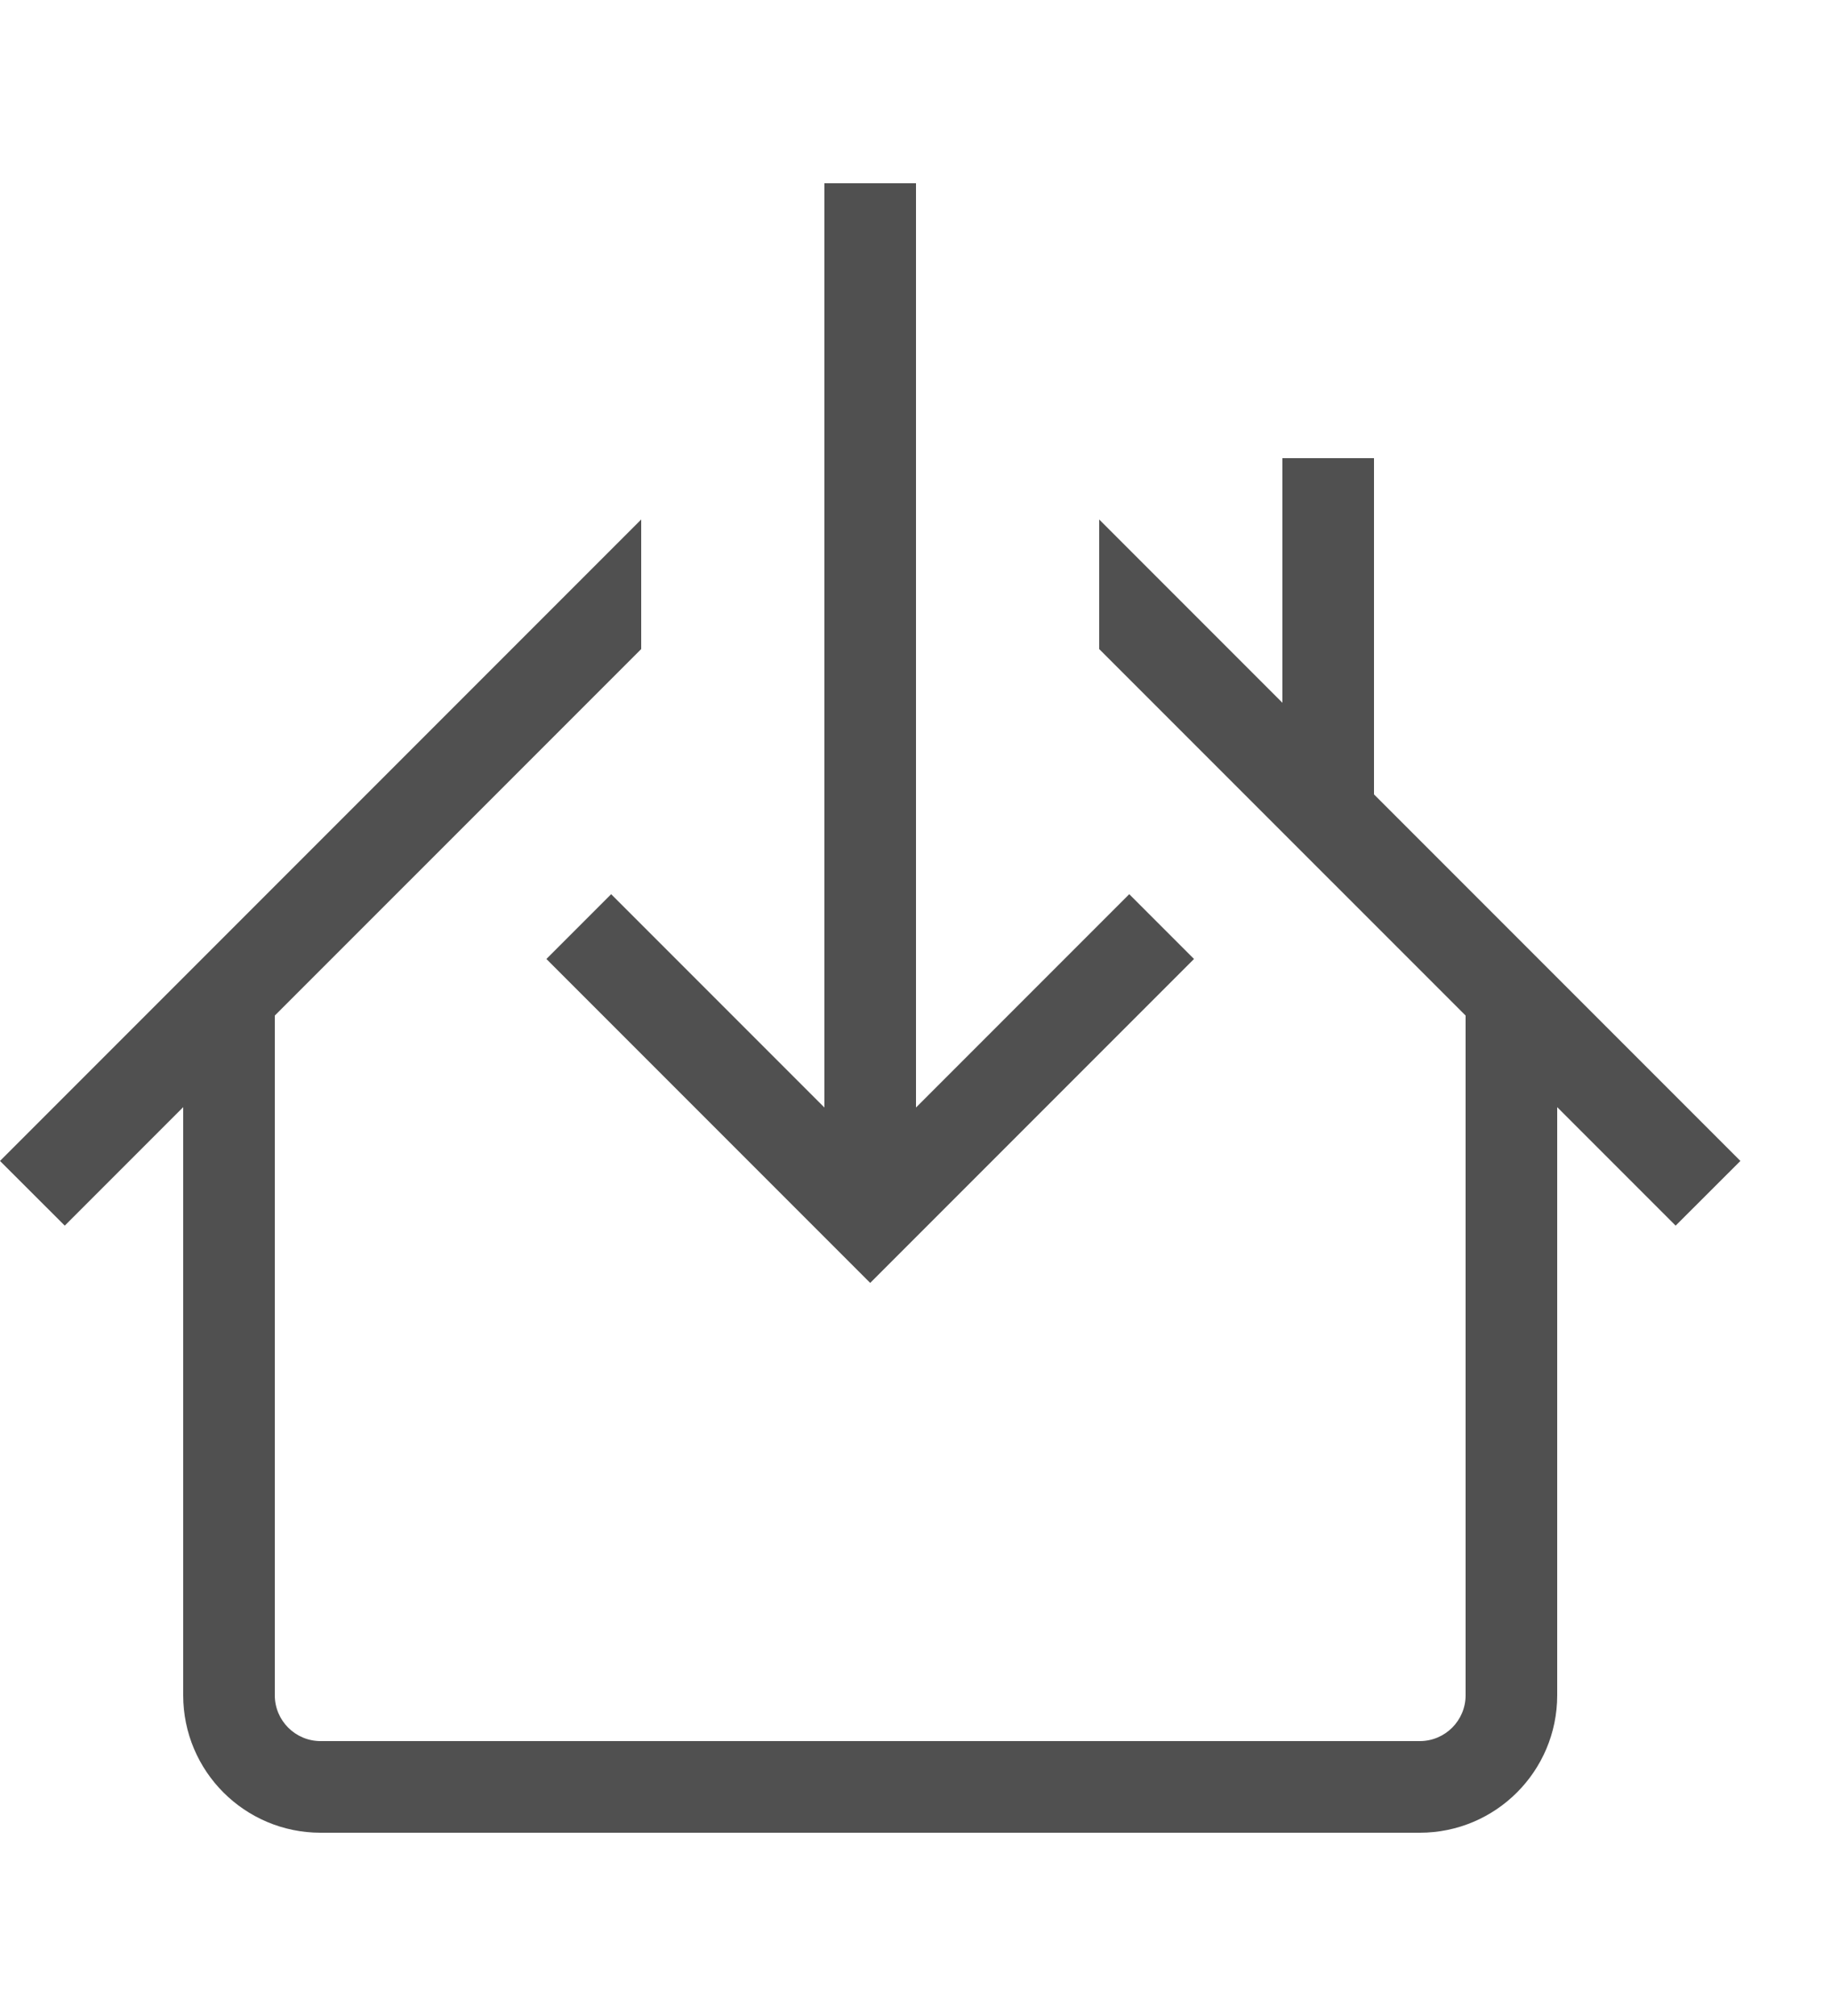
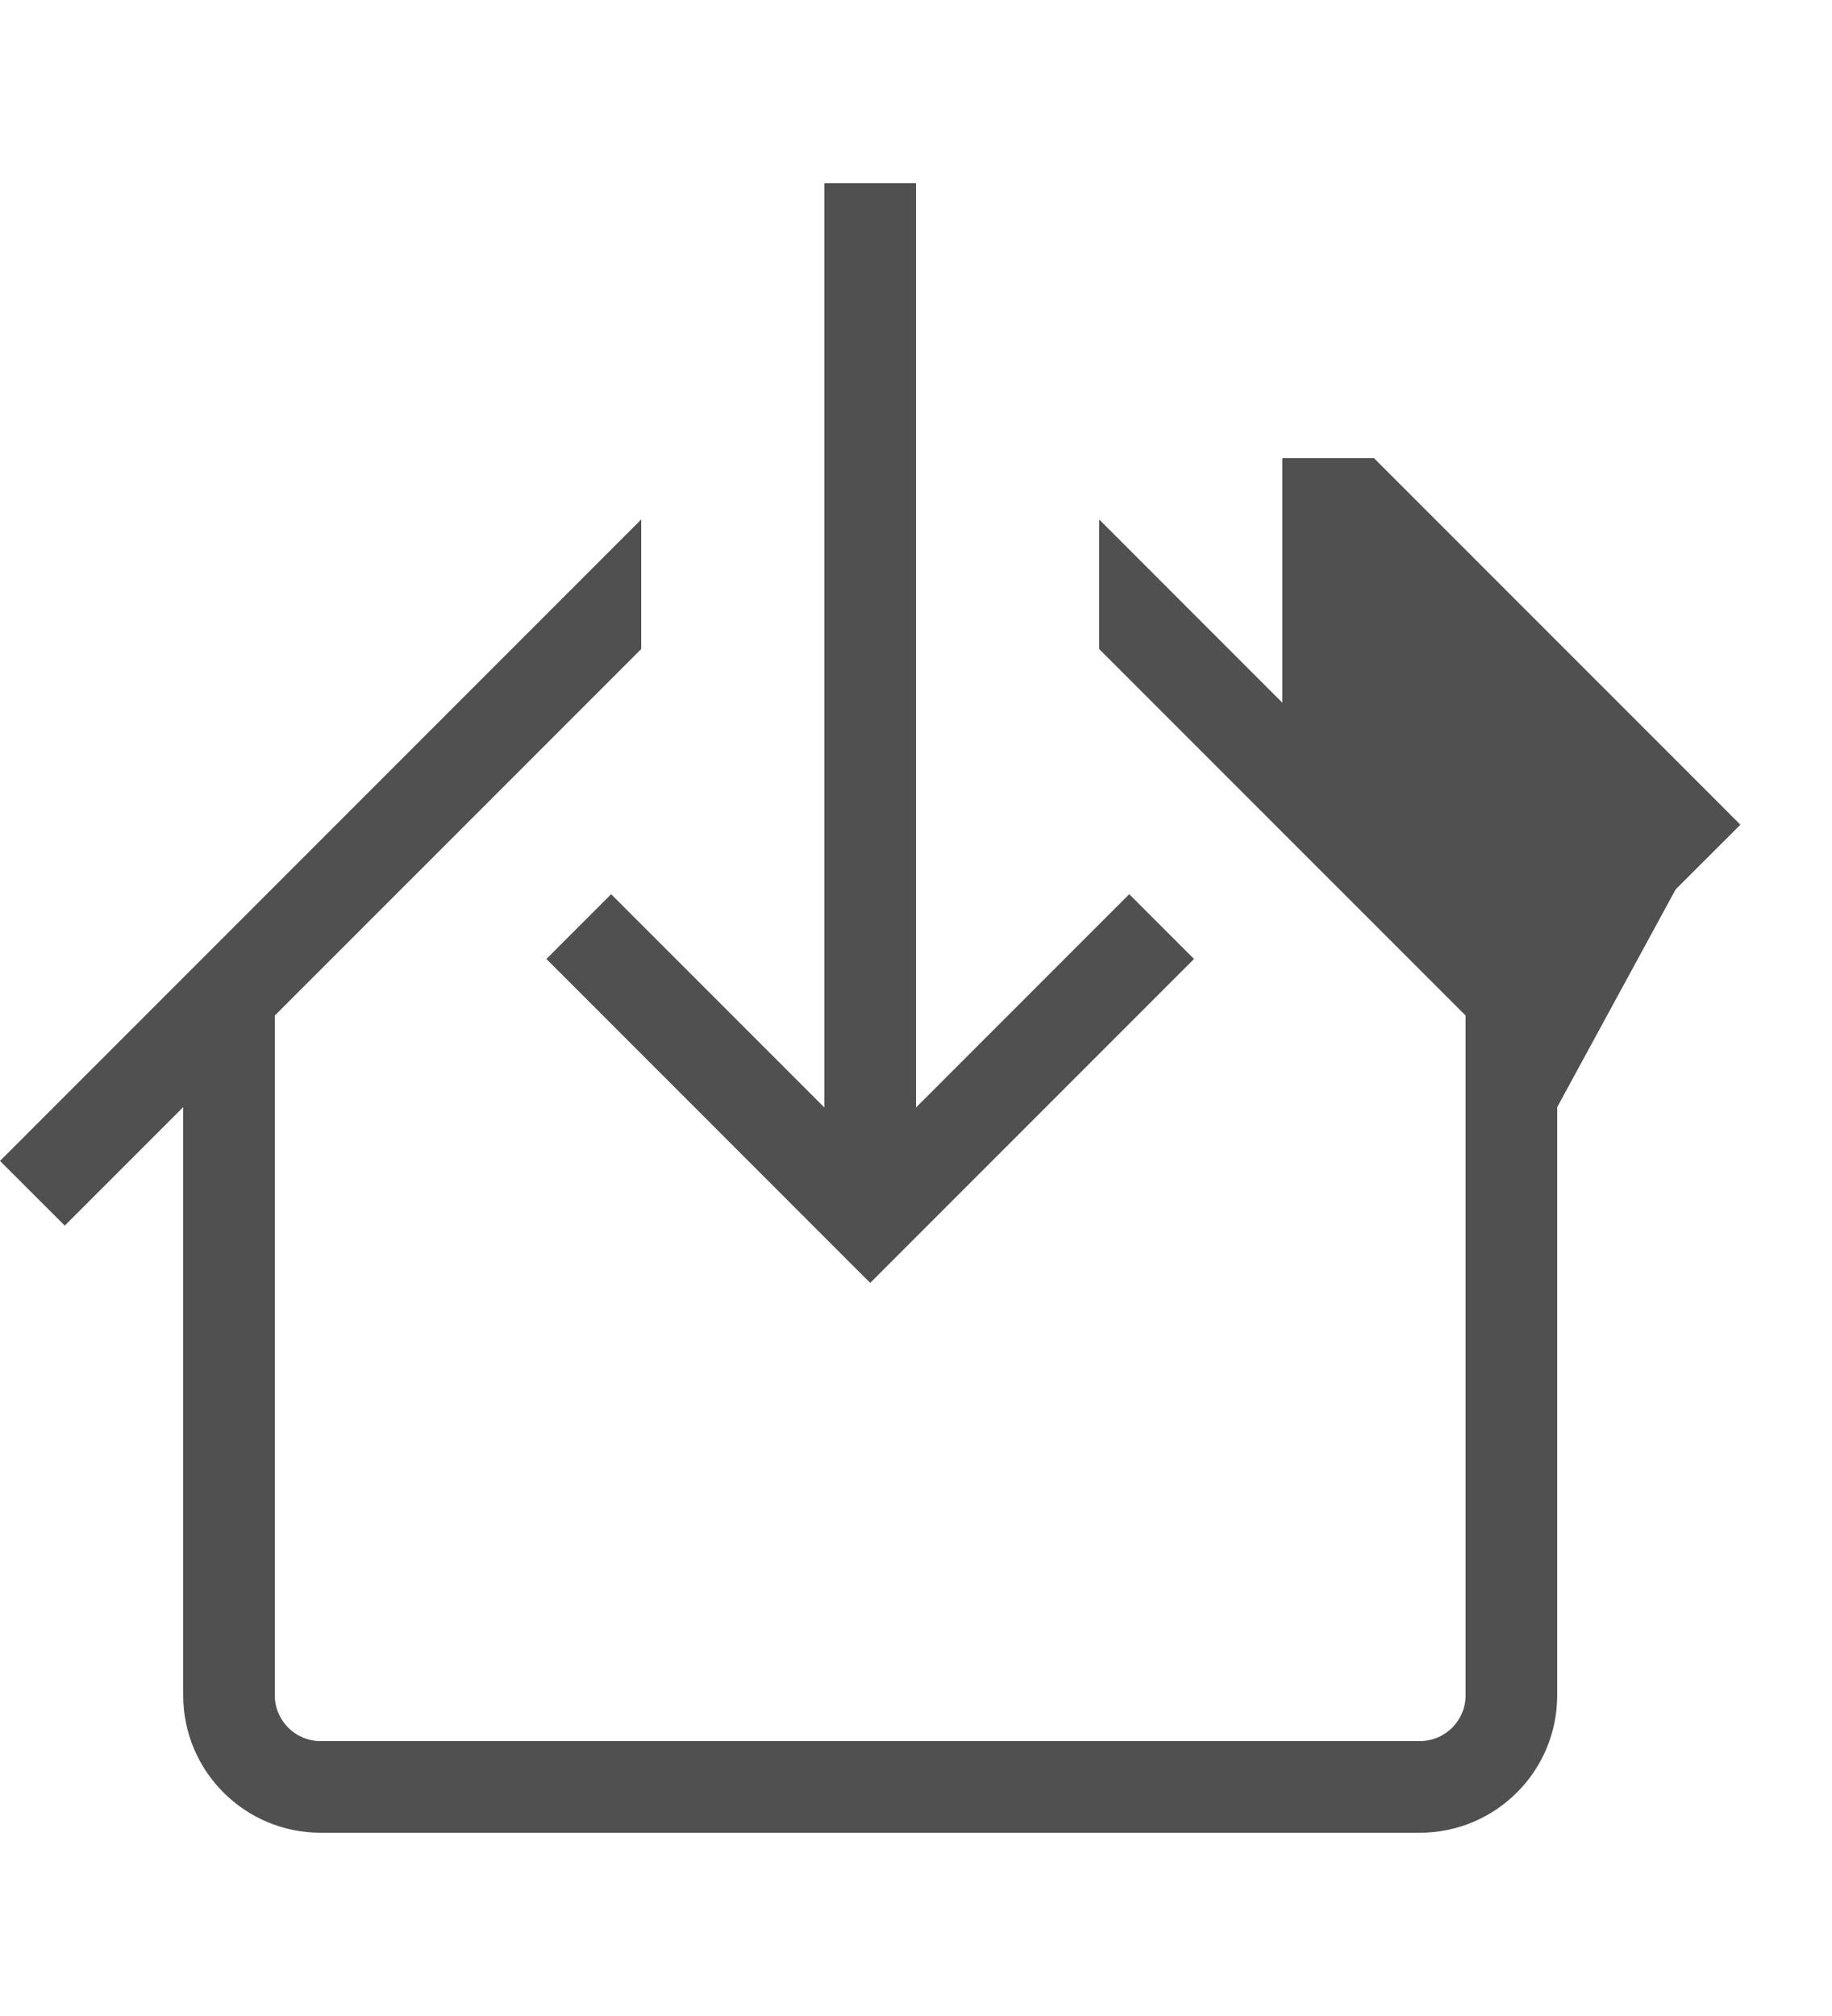
<svg xmlns="http://www.w3.org/2000/svg" version="1.1" id="GiraIconGeneral" x="0px" y="0px" viewBox="0 0 40 44" style="enable-background:new 0 0 40 44;" xml:space="preserve">
  <style type="text/css">
	.st0{fill:#505050;}
	.st1{fill:#DC3C3C;}
	.st2{fill:#FFD000;}
</style>
-   <path class="st0" d="M31,38c0.552,0,1-0.448,1-1l0-14.835l-8-7.999v-2.828l4,4V10h2v7.338l8,8l-1.414,1.412L34,24.164L34,37  c0,1.657-1.343,3-3,3H7c-1.657,0-3-1.343-3-3l0-12.836L1.414,26.75L0,25.338l14-14v2.828l-8,7.999L6,37c0,0.552,0.448,1,1,1H31z   M26.07,20.93L19,28l-7.07-7.07l1.414-1.414L18,24.172h0V4h2v20.172l4.656-4.656L26.07,20.93z" />
+   <path class="st0" d="M31,38c0.552,0,1-0.448,1-1l0-14.835l-8-7.999v-2.828l4,4V10h2l8,8l-1.414,1.412L34,24.164L34,37  c0,1.657-1.343,3-3,3H7c-1.657,0-3-1.343-3-3l0-12.836L1.414,26.75L0,25.338l14-14v2.828l-8,7.999L6,37c0,0.552,0.448,1,1,1H31z   M26.07,20.93L19,28l-7.07-7.07l1.414-1.414L18,24.172h0V4h2v20.172l4.656-4.656L26.07,20.93z" />
</svg>